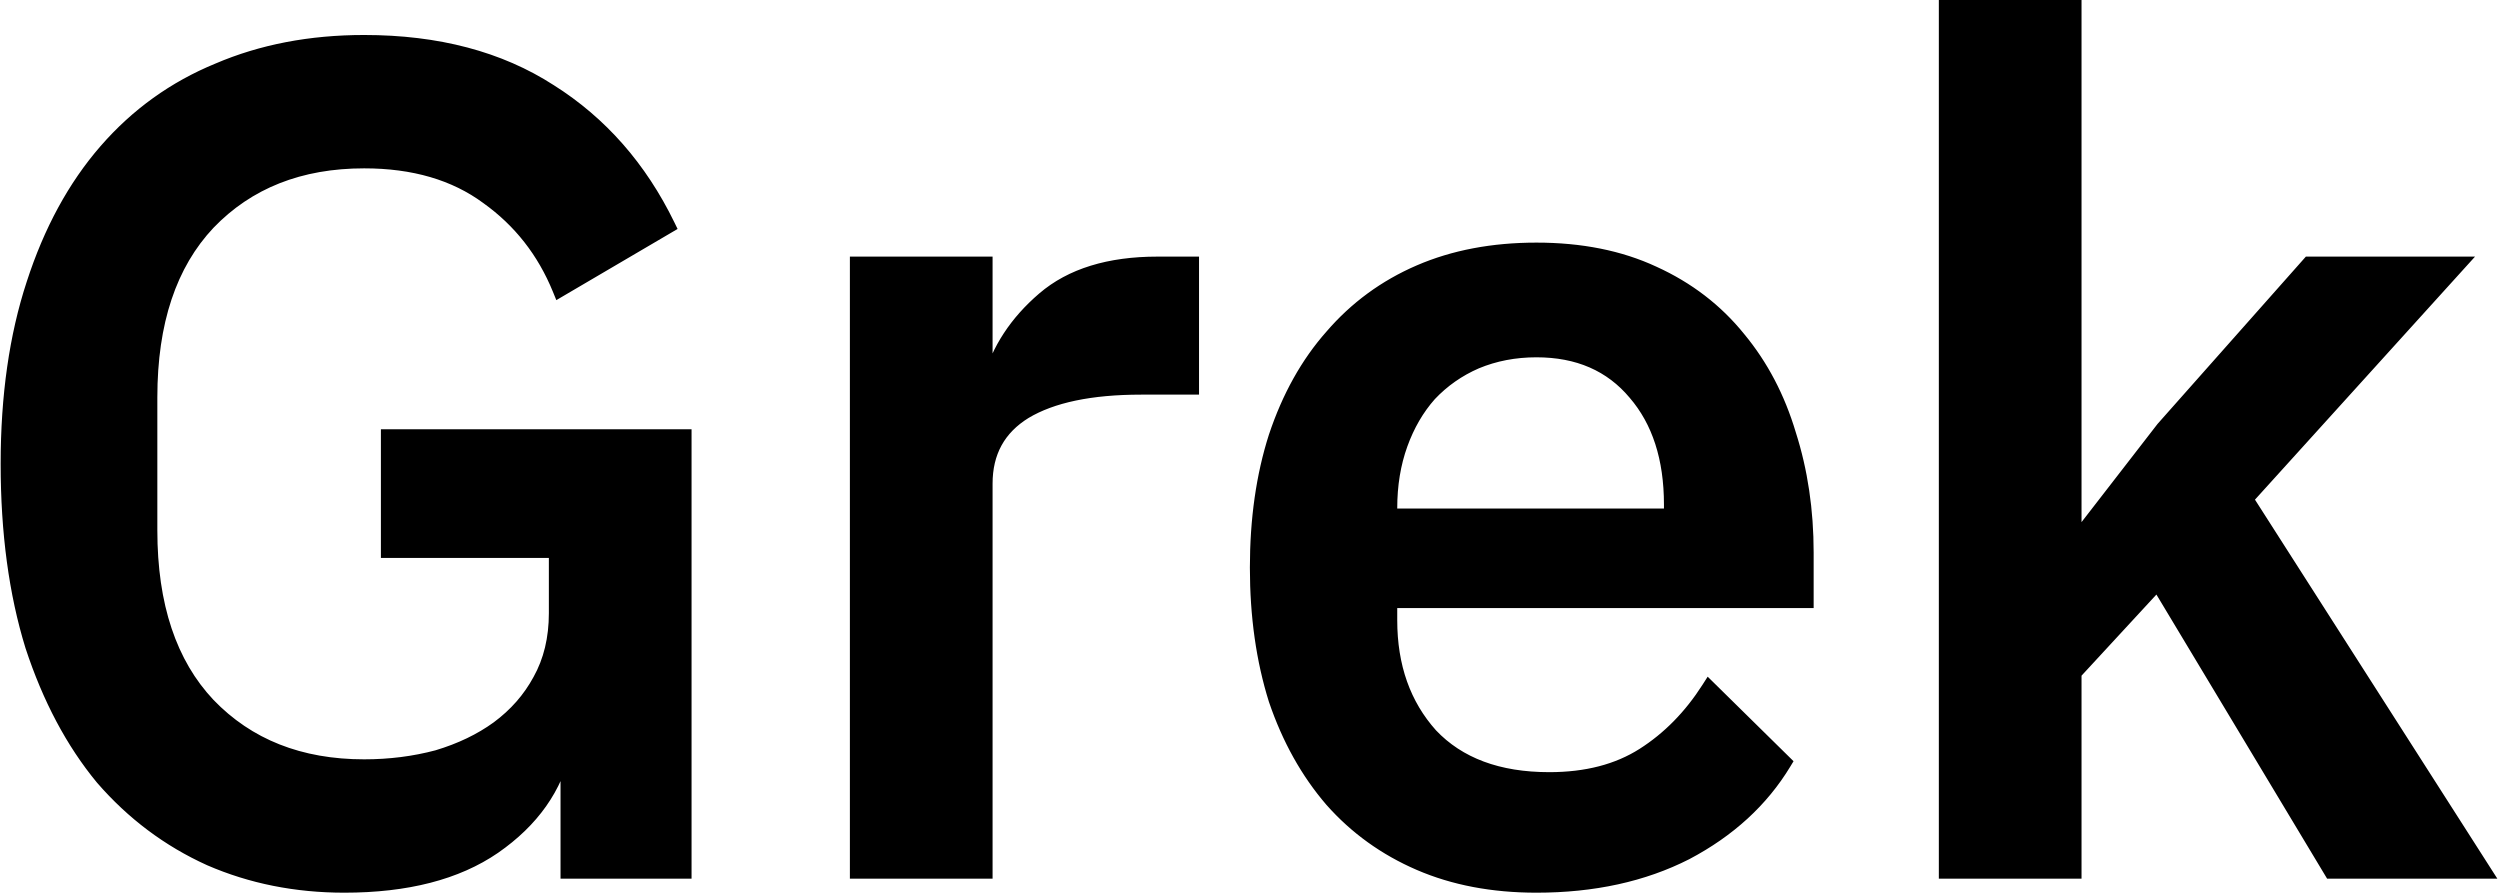
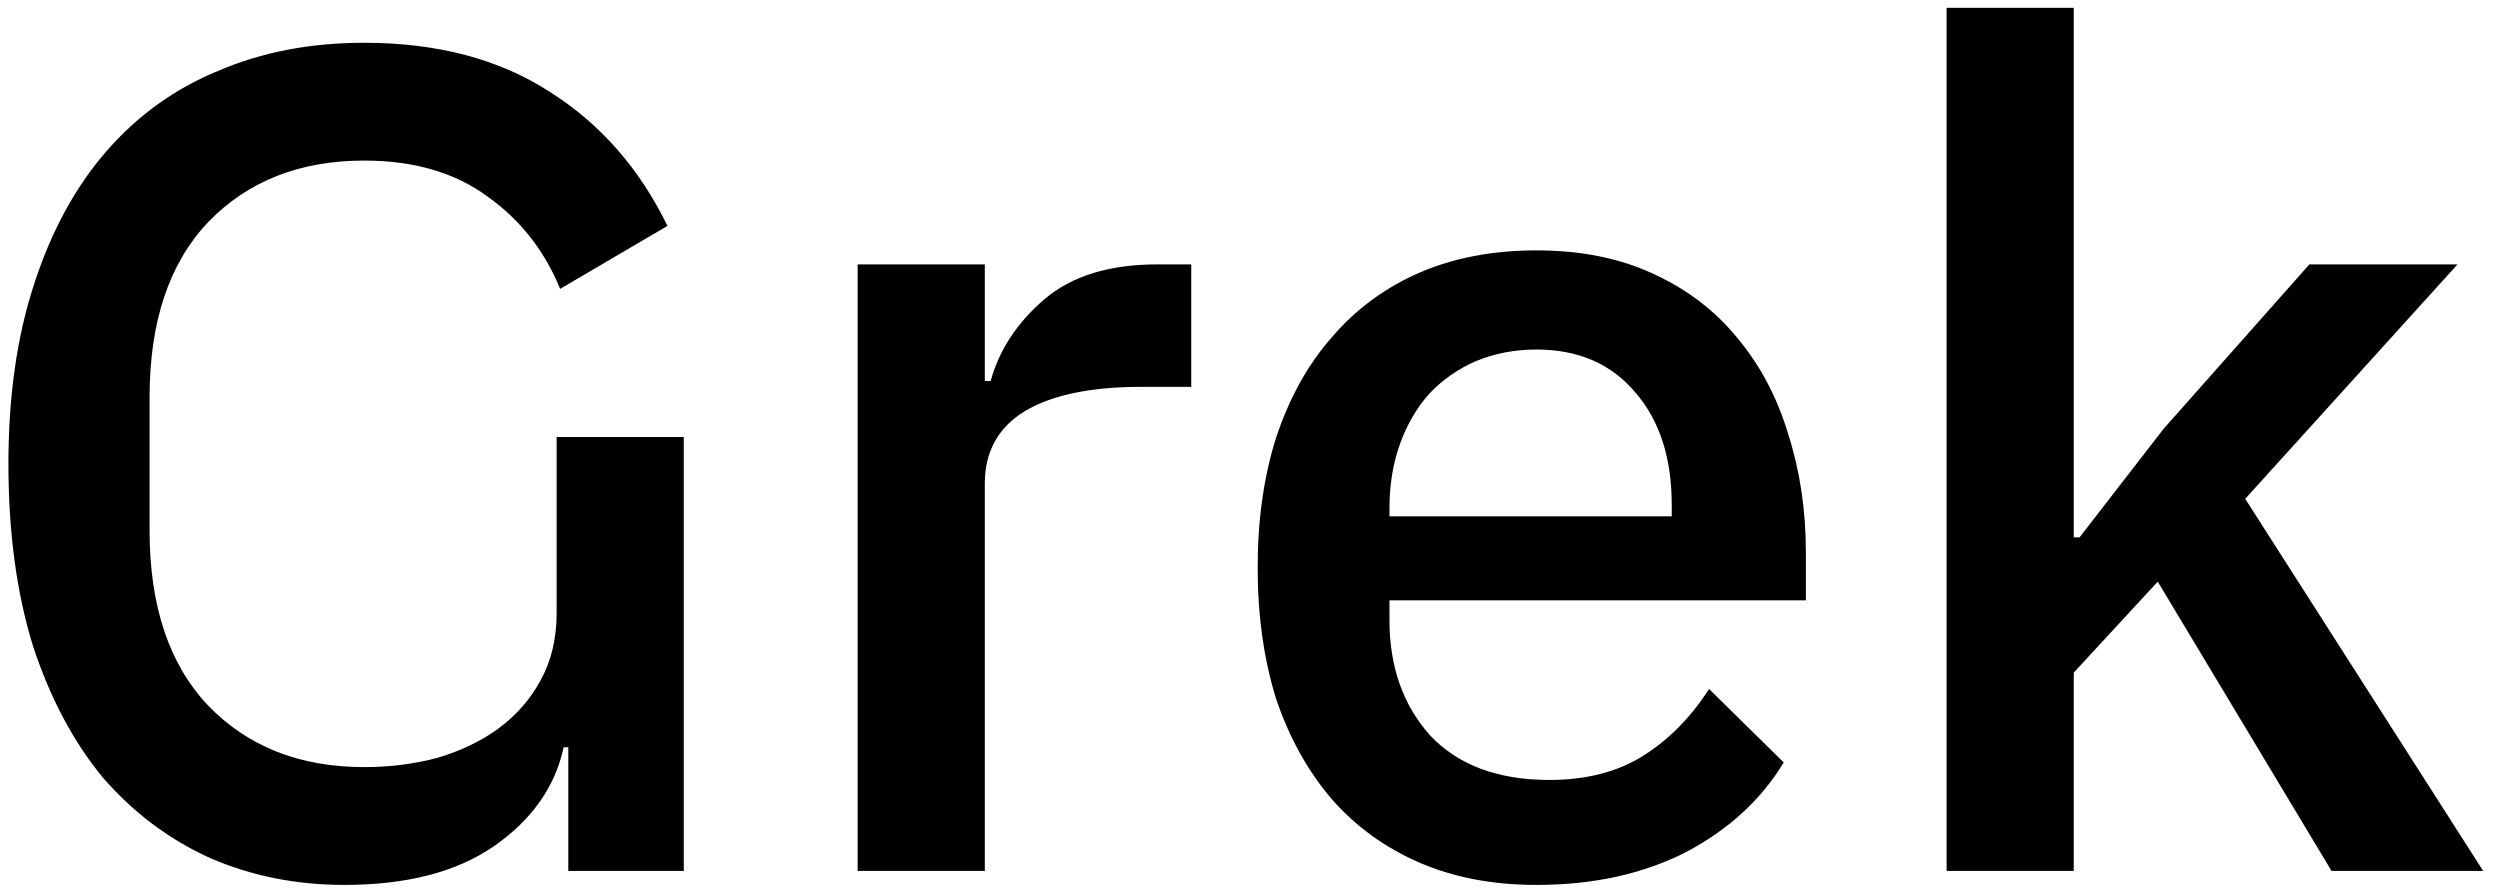
<svg xmlns="http://www.w3.org/2000/svg" width="643" height="230" viewBox="0 0 643 230" fill="none">
-   <path d="M146.168 192.2H144.968C142.768 202.4 136.768 210.9 126.968 217.7C117.368 224.3 104.568 227.6 88.568 227.6C76.168 227.6 64.668 225.3 54.068 220.7C43.468 215.9 34.268 209 26.468 200C18.868 190.8 12.868 179.5 8.468 166.1C4.268 152.5 2.168 136.9 2.168 119.3C2.168 101.9 4.368 86.5 8.768 73.1C13.168 59.5 19.368 48.1 27.368 38.9C35.368 29.7 44.968 22.8 56.168 18.2C67.368 13.4 79.868 11 93.668 11C112.468 11 128.368 15.2 141.368 23.6C154.368 31.8 164.468 43.3 171.668 58.1L144.068 74.3C140.068 64.5 133.868 56.6 125.468 50.6C117.068 44.4 106.468 41.3 93.668 41.3C77.068 41.3 63.668 46.6 53.468 57.2C43.468 67.8 38.468 82.8 38.468 102.2V136.4C38.468 155.8 43.468 170.8 53.468 181.4C63.668 192 77.068 197.3 93.668 197.3C100.268 197.3 106.568 196.5 112.568 194.9C118.568 193.1 123.768 190.6 128.168 187.4C132.768 184 136.368 179.9 138.968 175.1C141.768 170.1 143.168 164.3 143.168 157.7V141.5H99.968V112.4H175.868V224H146.168V192.2ZM220.591 224V68H253.291V98H254.791C256.991 90 261.591 83 268.591 77C275.591 71 285.291 68 297.691 68H306.391V99.5H293.491C280.491 99.5 270.491 101.6 263.491 105.8C256.691 110 253.291 116.2 253.291 124.4V224H220.591ZM395.17 227.6C383.97 227.6 373.97 225.7 365.17 221.9C356.37 218.1 348.87 212.7 342.67 205.7C336.47 198.5 331.67 189.9 328.27 179.9C325.07 169.7 323.47 158.4 323.47 146C323.47 133.6 325.07 122.4 328.27 112.4C331.67 102.2 336.47 93.6 342.67 86.6C348.87 79.4 356.37 73.9 365.17 70.1C373.97 66.3 383.97 64.4 395.17 64.4C406.57 64.4 416.57 66.4 425.17 70.4C433.97 74.4 441.27 80 447.07 87.2C452.87 94.2 457.17 102.4 459.97 111.8C462.97 121.2 464.47 131.3 464.47 142.1V154.4H357.37V159.5C357.37 171.5 360.87 181.4 367.87 189.2C375.07 196.8 385.27 200.6 398.47 200.6C408.07 200.6 416.17 198.5 422.77 194.3C429.37 190.1 434.97 184.4 439.57 177.2L458.77 196.1C452.97 205.7 444.57 213.4 433.57 219.2C422.57 224.8 409.77 227.6 395.17 227.6ZM395.17 89.9C389.57 89.9 384.37 90.9 379.57 92.9C374.97 94.9 370.97 97.7 367.57 101.3C364.37 104.9 361.87 109.2 360.07 114.2C358.27 119.2 357.37 124.7 357.37 130.7V132.8H429.97V129.8C429.97 117.8 426.87 108.2 420.67 101C414.47 93.6 405.97 89.9 395.17 89.9ZM500.67 2H533.37V138.2H534.87L556.47 110.3L593.97 68H632.07L577.47 128.3L638.67 224H599.67L554.97 149.6L533.37 173V224H500.67V2Z" fill="black" />
-   <path d="M146.168 192.2H148.168V190.2H146.168V192.2ZM144.968 192.2V190.2H143.353L143.013 191.778L144.968 192.2ZM126.968 217.7L128.101 219.348L128.108 219.343L126.968 217.7ZM54.068 220.7L53.243 222.522L53.257 222.528L53.272 222.535L54.068 220.7ZM26.468 200L24.926 201.274L24.941 201.292L24.957 201.31L26.468 200ZM8.468 166.1L6.557 166.69L6.562 166.707L6.568 166.724L8.468 166.1ZM8.768 73.1L10.668 73.724L10.671 73.716L8.768 73.1ZM27.368 38.9L28.877 40.212L28.877 40.212L27.368 38.9ZM56.168 18.2L56.928 20.05L56.942 20.044L56.956 20.038L56.168 18.2ZM141.368 23.6L140.283 25.28L140.292 25.286L140.301 25.292L141.368 23.6ZM171.668 58.1L172.68 59.825L174.276 58.889L173.466 57.225L171.668 58.1ZM144.068 74.3L142.216 75.056L143.089 77.194L145.08 76.025L144.068 74.3ZM125.468 50.6L124.28 52.209L124.293 52.218L124.305 52.227L125.468 50.6ZM53.468 57.2L52.027 55.813L52.02 55.82L52.013 55.828L53.468 57.2ZM53.468 181.4L52.013 182.772L52.02 182.78L52.027 182.787L53.468 181.4ZM112.568 194.9L113.083 196.832L113.113 196.825L113.143 196.816L112.568 194.9ZM128.168 187.4L129.344 189.017L129.351 189.013L129.357 189.008L128.168 187.4ZM138.968 175.1L137.223 174.123L137.216 174.135L137.209 174.147L138.968 175.1ZM143.168 141.5H145.168V139.5H143.168V141.5ZM99.968 141.5H97.968V143.5H99.968V141.5ZM99.968 112.4V110.4H97.968V112.4H99.968ZM175.868 112.4H177.868V110.4H175.868V112.4ZM175.868 224V226H177.868V224H175.868ZM146.168 224H144.168V226H146.168V224ZM146.168 190.2H144.968V194.2H146.168V190.2ZM143.013 191.778C140.935 201.411 135.275 209.501 125.828 216.057L128.108 219.343C138.261 212.299 144.601 203.389 146.923 192.622L143.013 191.778ZM125.835 216.052C116.672 222.352 104.31 225.6 88.568 225.6V229.6C104.826 229.6 118.064 226.248 128.101 219.348L125.835 216.052ZM88.568 225.6C76.422 225.6 65.195 223.348 54.864 218.865L53.272 222.535C64.141 227.252 75.914 229.6 88.568 229.6V225.6ZM54.893 218.878C44.562 214.2 35.595 207.477 27.979 198.69L24.957 201.31C32.941 210.523 42.374 217.6 53.243 222.522L54.893 218.878ZM28.01 198.726C20.595 189.75 14.704 178.681 10.368 165.476L6.568 166.724C11.032 180.319 17.141 191.85 24.926 201.274L28.01 198.726ZM10.379 165.51C6.25 152.14 4.168 136.745 4.168 119.3H0.168C0.168 137.055 2.286 152.86 6.557 166.69L10.379 165.51ZM4.168 119.3C4.168 102.064 6.348 86.882 10.668 73.724L6.868 72.476C2.388 86.118 0.168 101.736 0.168 119.3H4.168ZM10.671 73.716C15.002 60.328 21.082 49.177 28.877 40.212L25.859 37.588C17.654 47.023 11.334 58.672 6.865 72.484L10.671 73.716ZM28.877 40.212C36.674 31.246 46.018 24.531 56.928 20.05L55.408 16.35C43.918 21.069 34.062 28.154 25.859 37.588L28.877 40.212ZM56.956 20.038C67.876 15.358 80.103 13 93.668 13V9C79.633 9 66.86 11.442 55.38 16.362L56.956 20.038ZM93.668 13C112.166 13 127.669 17.13 140.283 25.28L142.453 21.92C129.066 13.27 112.77 9 93.668 9V13ZM140.301 25.292C152.963 33.279 162.82 44.485 169.869 58.975L173.466 57.225C166.115 42.115 155.773 30.321 142.435 21.908L140.301 25.292ZM170.656 56.375L143.056 72.575L145.08 76.025L172.68 59.825L170.656 56.375ZM145.92 73.544C141.781 63.404 135.346 55.198 126.63 48.972L124.305 52.227C132.39 58.002 138.355 65.596 142.216 75.056L145.92 73.544ZM126.656 48.991C117.84 42.484 106.797 39.3 93.668 39.3V43.3C106.139 43.3 116.296 46.316 124.28 52.209L126.656 48.991ZM93.668 39.3C76.601 39.3 62.654 44.769 52.027 55.813L54.909 58.587C64.682 48.431 77.535 43.3 93.668 43.3V39.3ZM52.013 55.828C41.56 66.908 36.468 82.463 36.468 102.2H40.468C40.468 83.137 45.376 68.692 54.923 58.572L52.013 55.828ZM36.468 102.2V136.4H40.468V102.2H36.468ZM36.468 136.4C36.468 156.137 41.56 171.692 52.013 182.772L54.923 180.028C45.376 169.908 40.468 155.463 40.468 136.4H36.468ZM52.027 182.787C62.654 193.831 76.601 199.3 93.668 199.3V195.3C77.535 195.3 64.682 190.169 54.909 180.013L52.027 182.787ZM93.668 199.3C100.431 199.3 106.905 198.48 113.083 196.832L112.053 192.968C106.231 194.52 100.105 195.3 93.668 195.3V199.3ZM113.143 196.816C119.326 194.961 124.737 192.368 129.344 189.017L126.992 185.783C122.799 188.832 117.809 191.239 111.993 192.984L113.143 196.816ZM129.357 189.008C134.181 185.443 137.98 181.123 140.727 176.053L137.209 174.147C134.756 178.677 131.355 182.557 126.979 185.792L129.357 189.008ZM140.713 176.077C143.704 170.736 145.168 164.59 145.168 157.7H141.168C141.168 164.01 139.832 169.464 137.223 174.123L140.713 176.077ZM145.168 157.7V141.5H141.168V157.7H145.168ZM143.168 139.5H99.968V143.5H143.168V139.5ZM101.968 141.5V112.4H97.968V141.5H101.968ZM99.968 114.4H175.868V110.4H99.968V114.4ZM173.868 112.4V224H177.868V112.4H173.868ZM175.868 222H146.168V226H175.868V222ZM148.168 224V192.2H144.168V224H148.168ZM220.591 224H218.591V226H220.591V224ZM220.591 68V66H218.591V68H220.591ZM253.291 68H255.291V66H253.291V68ZM253.291 98H251.291V100H253.291V98ZM254.791 98V100H256.316L256.72 98.53L254.791 98ZM268.591 77L269.893 78.519L269.893 78.519L268.591 77ZM306.391 68H308.391V66H306.391V68ZM306.391 99.5V101.5H308.391V99.5H306.391ZM263.491 105.8L262.462 104.085L262.451 104.092L262.44 104.098L263.491 105.8ZM253.291 224V226H255.291V224H253.291ZM222.591 224V68H218.591V224H222.591ZM220.591 70H253.291V66H220.591V70ZM251.291 68V98H255.291V68H251.291ZM253.291 100H254.791V96H253.291V100ZM256.72 98.53C258.802 90.957 263.161 84.289 269.893 78.519L267.29 75.481C260.022 81.711 255.18 89.043 252.863 97.47L256.72 98.53ZM269.893 78.519C276.422 72.922 285.603 70 297.691 70V66C284.98 66 274.761 69.078 267.29 75.481L269.893 78.519ZM297.691 70H306.391V66H297.691V70ZM304.391 68V99.5H308.391V68H304.391ZM306.391 97.5H293.491V101.5H306.391V97.5ZM293.491 97.5C280.324 97.5 269.906 99.619 262.462 104.085L264.52 107.515C271.077 103.581 280.659 101.5 293.491 101.5V97.5ZM262.44 104.098C255.032 108.674 251.291 115.529 251.291 124.4H255.291C255.291 116.871 258.351 111.326 264.542 107.502L262.44 104.098ZM251.291 124.4V224H255.291V124.4H251.291ZM253.291 222H220.591V226H253.291V222ZM342.67 205.7L341.155 207.005L341.164 207.016L341.173 207.026L342.67 205.7ZM328.27 179.9L326.362 180.499L326.369 180.521L326.377 180.544L328.27 179.9ZM328.27 112.4L326.373 111.768L326.369 111.779L326.365 111.79L328.27 112.4ZM342.67 86.6L344.167 87.926L344.177 87.916L344.186 87.905L342.67 86.6ZM425.17 70.4L424.327 72.213L424.335 72.217L424.343 72.221L425.17 70.4ZM447.07 87.2L445.513 88.455L445.521 88.465L445.53 88.476L447.07 87.2ZM459.97 111.8L458.054 112.371L458.059 112.39L458.065 112.408L459.97 111.8ZM464.47 154.4V156.4H466.47V154.4H464.47ZM357.37 154.4V152.4H355.37V154.4H357.37ZM367.87 189.2L366.382 190.536L366.4 190.556L366.418 190.575L367.87 189.2ZM422.77 194.3L421.697 192.613L421.697 192.613L422.77 194.3ZM439.57 177.2L440.973 175.775L439.214 174.043L437.885 176.123L439.57 177.2ZM458.77 196.1L460.482 197.134L461.299 195.783L460.173 194.675L458.77 196.1ZM433.57 219.2L434.478 220.982L434.49 220.976L434.503 220.969L433.57 219.2ZM379.57 92.9L378.801 91.054L378.787 91.06L378.773 91.066L379.57 92.9ZM367.57 101.3L366.116 99.927L366.096 99.949L366.075 99.971L367.57 101.3ZM357.37 132.8H355.37V134.8H357.37V132.8ZM429.97 132.8V134.8H431.97V132.8H429.97ZM420.67 101L419.137 102.284L419.146 102.295L419.155 102.305L420.67 101ZM395.17 225.6C384.198 225.6 374.474 223.739 365.963 220.064L364.377 223.736C373.466 227.661 383.743 229.6 395.17 229.6V225.6ZM365.963 220.064C357.426 216.377 350.168 211.149 344.167 204.374L341.173 207.026C347.573 214.251 355.315 219.823 364.377 223.736L365.963 220.064ZM344.186 204.395C338.171 197.41 333.491 189.041 330.164 179.256L326.377 180.544C329.85 190.759 334.77 199.59 341.155 207.005L344.186 204.395ZM330.179 179.301C327.048 169.323 325.47 158.229 325.47 146H321.47C321.47 158.571 323.092 170.077 326.362 180.499L330.179 179.301ZM325.47 146C325.47 133.77 327.048 122.781 330.175 113.01L326.365 111.79C323.092 122.019 321.47 133.43 321.47 146H325.47ZM330.168 113.032C333.495 103.05 338.171 94.696 344.167 87.926L341.173 85.274C334.77 92.504 329.846 101.35 326.373 111.768L330.168 113.032ZM344.186 87.905C350.186 80.937 357.439 75.617 365.963 71.936L364.377 68.264C355.302 72.183 347.554 77.863 341.155 85.295L344.186 87.905ZM365.963 71.936C374.474 68.261 384.198 66.4 395.17 66.4V62.4C383.743 62.4 373.466 64.339 364.377 68.264L365.963 71.936ZM395.17 66.4C406.337 66.4 416.039 68.359 424.327 72.213L426.014 68.587C417.102 64.441 406.804 62.4 395.17 62.4V66.4ZM424.343 72.221C432.872 76.098 439.918 81.509 445.513 88.455L448.628 85.945C442.623 78.491 435.069 72.702 425.998 68.579L424.343 72.221ZM445.53 88.476C451.145 95.253 455.324 103.208 458.054 112.371L461.887 111.229C459.016 101.592 454.595 93.147 448.61 85.924L445.53 88.476ZM458.065 112.408C460.997 121.594 462.47 131.487 462.47 142.1H466.47C466.47 131.113 464.944 120.806 461.876 111.192L458.065 112.408ZM462.47 142.1V154.4H466.47V142.1H462.47ZM464.47 152.4H357.37V156.4H464.47V152.4ZM355.37 154.4V159.5H359.37V154.4H355.37ZM355.37 159.5C355.37 171.917 359.005 182.316 366.382 190.536L369.359 187.864C362.736 180.484 359.37 171.083 359.37 159.5H355.37ZM366.418 190.575C374.089 198.673 384.873 202.6 398.47 202.6V198.6C385.667 198.6 376.051 194.927 369.322 187.825L366.418 190.575ZM398.47 202.6C408.364 202.6 416.857 200.434 423.844 195.987L421.697 192.613C415.483 196.566 407.777 198.6 398.47 198.6V202.6ZM423.844 195.987C430.712 191.617 436.513 185.7 441.256 178.277L437.885 176.123C433.427 183.1 428.029 188.583 421.697 192.613L423.844 195.987ZM438.167 178.625L457.367 197.525L460.173 194.675L440.973 175.775L438.167 178.625ZM457.058 195.066C451.466 204.321 443.352 211.781 432.638 217.431L434.503 220.969C445.789 215.019 454.474 207.079 460.482 197.134L457.058 195.066ZM432.663 217.418C421.991 222.851 409.512 225.6 395.17 225.6V229.6C410.028 229.6 423.15 226.749 434.478 220.982L432.663 217.418ZM395.17 87.9C389.327 87.9 383.863 88.945 378.801 91.054L380.34 94.746C384.878 92.855 389.814 91.9 395.17 91.9V87.9ZM378.773 91.066C373.928 93.172 369.704 96.128 366.116 99.927L369.024 102.673C372.236 99.272 376.012 96.628 380.368 94.734L378.773 91.066ZM366.075 99.971C362.69 103.78 360.066 108.308 358.189 113.523L361.952 114.877C363.675 110.092 366.051 106.02 369.065 102.629L366.075 99.971ZM358.189 113.523C356.301 118.766 355.37 124.499 355.37 130.7H359.37C359.37 124.901 360.24 119.634 361.952 114.877L358.189 113.523ZM355.37 130.7V132.8H359.37V130.7H355.37ZM357.37 134.8H429.97V130.8H357.37V134.8ZM431.97 132.8V129.8H427.97V132.8H431.97ZM431.97 129.8C431.97 117.451 428.774 107.345 422.186 99.695L419.155 102.305C424.967 109.055 427.97 118.149 427.97 129.8H431.97ZM422.203 99.716C415.575 91.805 406.483 87.9 395.17 87.9V91.9C405.458 91.9 413.365 95.395 419.137 102.284L422.203 99.716ZM500.67 2V-2.86102e-06H498.67V2H500.67ZM533.37 2H535.37V-2.86102e-06H533.37V2ZM533.37 138.2H531.37V140.2H533.37V138.2ZM534.87 138.2V140.2H535.85L536.451 139.424L534.87 138.2ZM556.47 110.3L554.973 108.973L554.929 109.023L554.888 109.076L556.47 110.3ZM593.97 68V66H593.07L592.473 66.673L593.97 68ZM632.07 68L633.552 69.342L636.579 66H632.07V68ZM577.47 128.3L575.987 126.958L574.961 128.09L575.785 129.378L577.47 128.3ZM638.67 224V226H642.323L640.354 222.922L638.67 224ZM599.67 224L597.955 225.03L598.538 226H599.67V224ZM554.97 149.6L556.684 148.57L555.31 146.283L553.5 148.243L554.97 149.6ZM533.37 173L531.9 171.643L531.37 172.218V173H533.37ZM533.37 224V226H535.37V224H533.37ZM500.67 224H498.67V226H500.67V224ZM500.67 4H533.37V-2.86102e-06H500.67V4ZM531.37 2V138.2H535.37V2H531.37ZM533.37 140.2H534.87V136.2H533.37V140.2ZM536.451 139.424L558.051 111.524L554.888 109.076L533.288 136.976L536.451 139.424ZM557.966 111.627L595.466 69.327L592.473 66.673L554.973 108.973L557.966 111.627ZM593.97 70H632.07V66H593.97V70ZM630.587 66.658L575.987 126.958L578.952 129.642L633.552 69.342L630.587 66.658ZM575.785 129.378L636.985 225.078L640.354 222.922L579.154 127.222L575.785 129.378ZM638.67 222H599.67V226H638.67V222ZM601.384 222.97L556.684 148.57L553.255 150.63L597.955 225.03L601.384 222.97ZM553.5 148.243L531.9 171.643L534.839 174.357L556.439 150.957L553.5 148.243ZM531.37 173V224H535.37V173H531.37ZM533.37 222H500.67V226H533.37V222ZM502.67 224V2H498.67V224H502.67Z" fill="black" />
+   <path d="M146.168 192.2H144.968C142.768 202.4 136.768 210.9 126.968 217.7C117.368 224.3 104.568 227.6 88.568 227.6C76.168 227.6 64.668 225.3 54.068 220.7C43.468 215.9 34.268 209 26.468 200C18.868 190.8 12.868 179.5 8.468 166.1C4.268 152.5 2.168 136.9 2.168 119.3C2.168 101.9 4.368 86.5 8.768 73.1C13.168 59.5 19.368 48.1 27.368 38.9C35.368 29.7 44.968 22.8 56.168 18.2C67.368 13.4 79.868 11 93.668 11C112.468 11 128.368 15.2 141.368 23.6C154.368 31.8 164.468 43.3 171.668 58.1L144.068 74.3C140.068 64.5 133.868 56.6 125.468 50.6C117.068 44.4 106.468 41.3 93.668 41.3C77.068 41.3 63.668 46.6 53.468 57.2C43.468 67.8 38.468 82.8 38.468 102.2V136.4C38.468 155.8 43.468 170.8 53.468 181.4C63.668 192 77.068 197.3 93.668 197.3C100.268 197.3 106.568 196.5 112.568 194.9C118.568 193.1 123.768 190.6 128.168 187.4C132.768 184 136.368 179.9 138.968 175.1C141.768 170.1 143.168 164.3 143.168 157.7V141.5V112.4H175.868V224H146.168V192.2ZM220.591 224V68H253.291V98H254.791C256.991 90 261.591 83 268.591 77C275.591 71 285.291 68 297.691 68H306.391V99.5H293.491C280.491 99.5 270.491 101.6 263.491 105.8C256.691 110 253.291 116.2 253.291 124.4V224H220.591ZM395.17 227.6C383.97 227.6 373.97 225.7 365.17 221.9C356.37 218.1 348.87 212.7 342.67 205.7C336.47 198.5 331.67 189.9 328.27 179.9C325.07 169.7 323.47 158.4 323.47 146C323.47 133.6 325.07 122.4 328.27 112.4C331.67 102.2 336.47 93.6 342.67 86.6C348.87 79.4 356.37 73.9 365.17 70.1C373.97 66.3 383.97 64.4 395.17 64.4C406.57 64.4 416.57 66.4 425.17 70.4C433.97 74.4 441.27 80 447.07 87.2C452.87 94.2 457.17 102.4 459.97 111.8C462.97 121.2 464.47 131.3 464.47 142.1V154.4H357.37V159.5C357.37 171.5 360.87 181.4 367.87 189.2C375.07 196.8 385.27 200.6 398.47 200.6C408.07 200.6 416.17 198.5 422.77 194.3C429.37 190.1 434.97 184.4 439.57 177.2L458.77 196.1C452.97 205.7 444.57 213.4 433.57 219.2C422.57 224.8 409.77 227.6 395.17 227.6ZM395.17 89.9C389.57 89.9 384.37 90.9 379.57 92.9C374.97 94.9 370.97 97.7 367.57 101.3C364.37 104.9 361.87 109.2 360.07 114.2C358.27 119.2 357.37 124.7 357.37 130.7V132.8H429.97V129.8C429.97 117.8 426.87 108.2 420.67 101C414.47 93.6 405.97 89.9 395.17 89.9ZM500.67 2H533.37V138.2H534.87L556.47 110.3L593.97 68H632.07L577.47 128.3L638.67 224H599.67L554.97 149.6L533.37 173V224H500.67V2Z" fill="black" />
</svg>